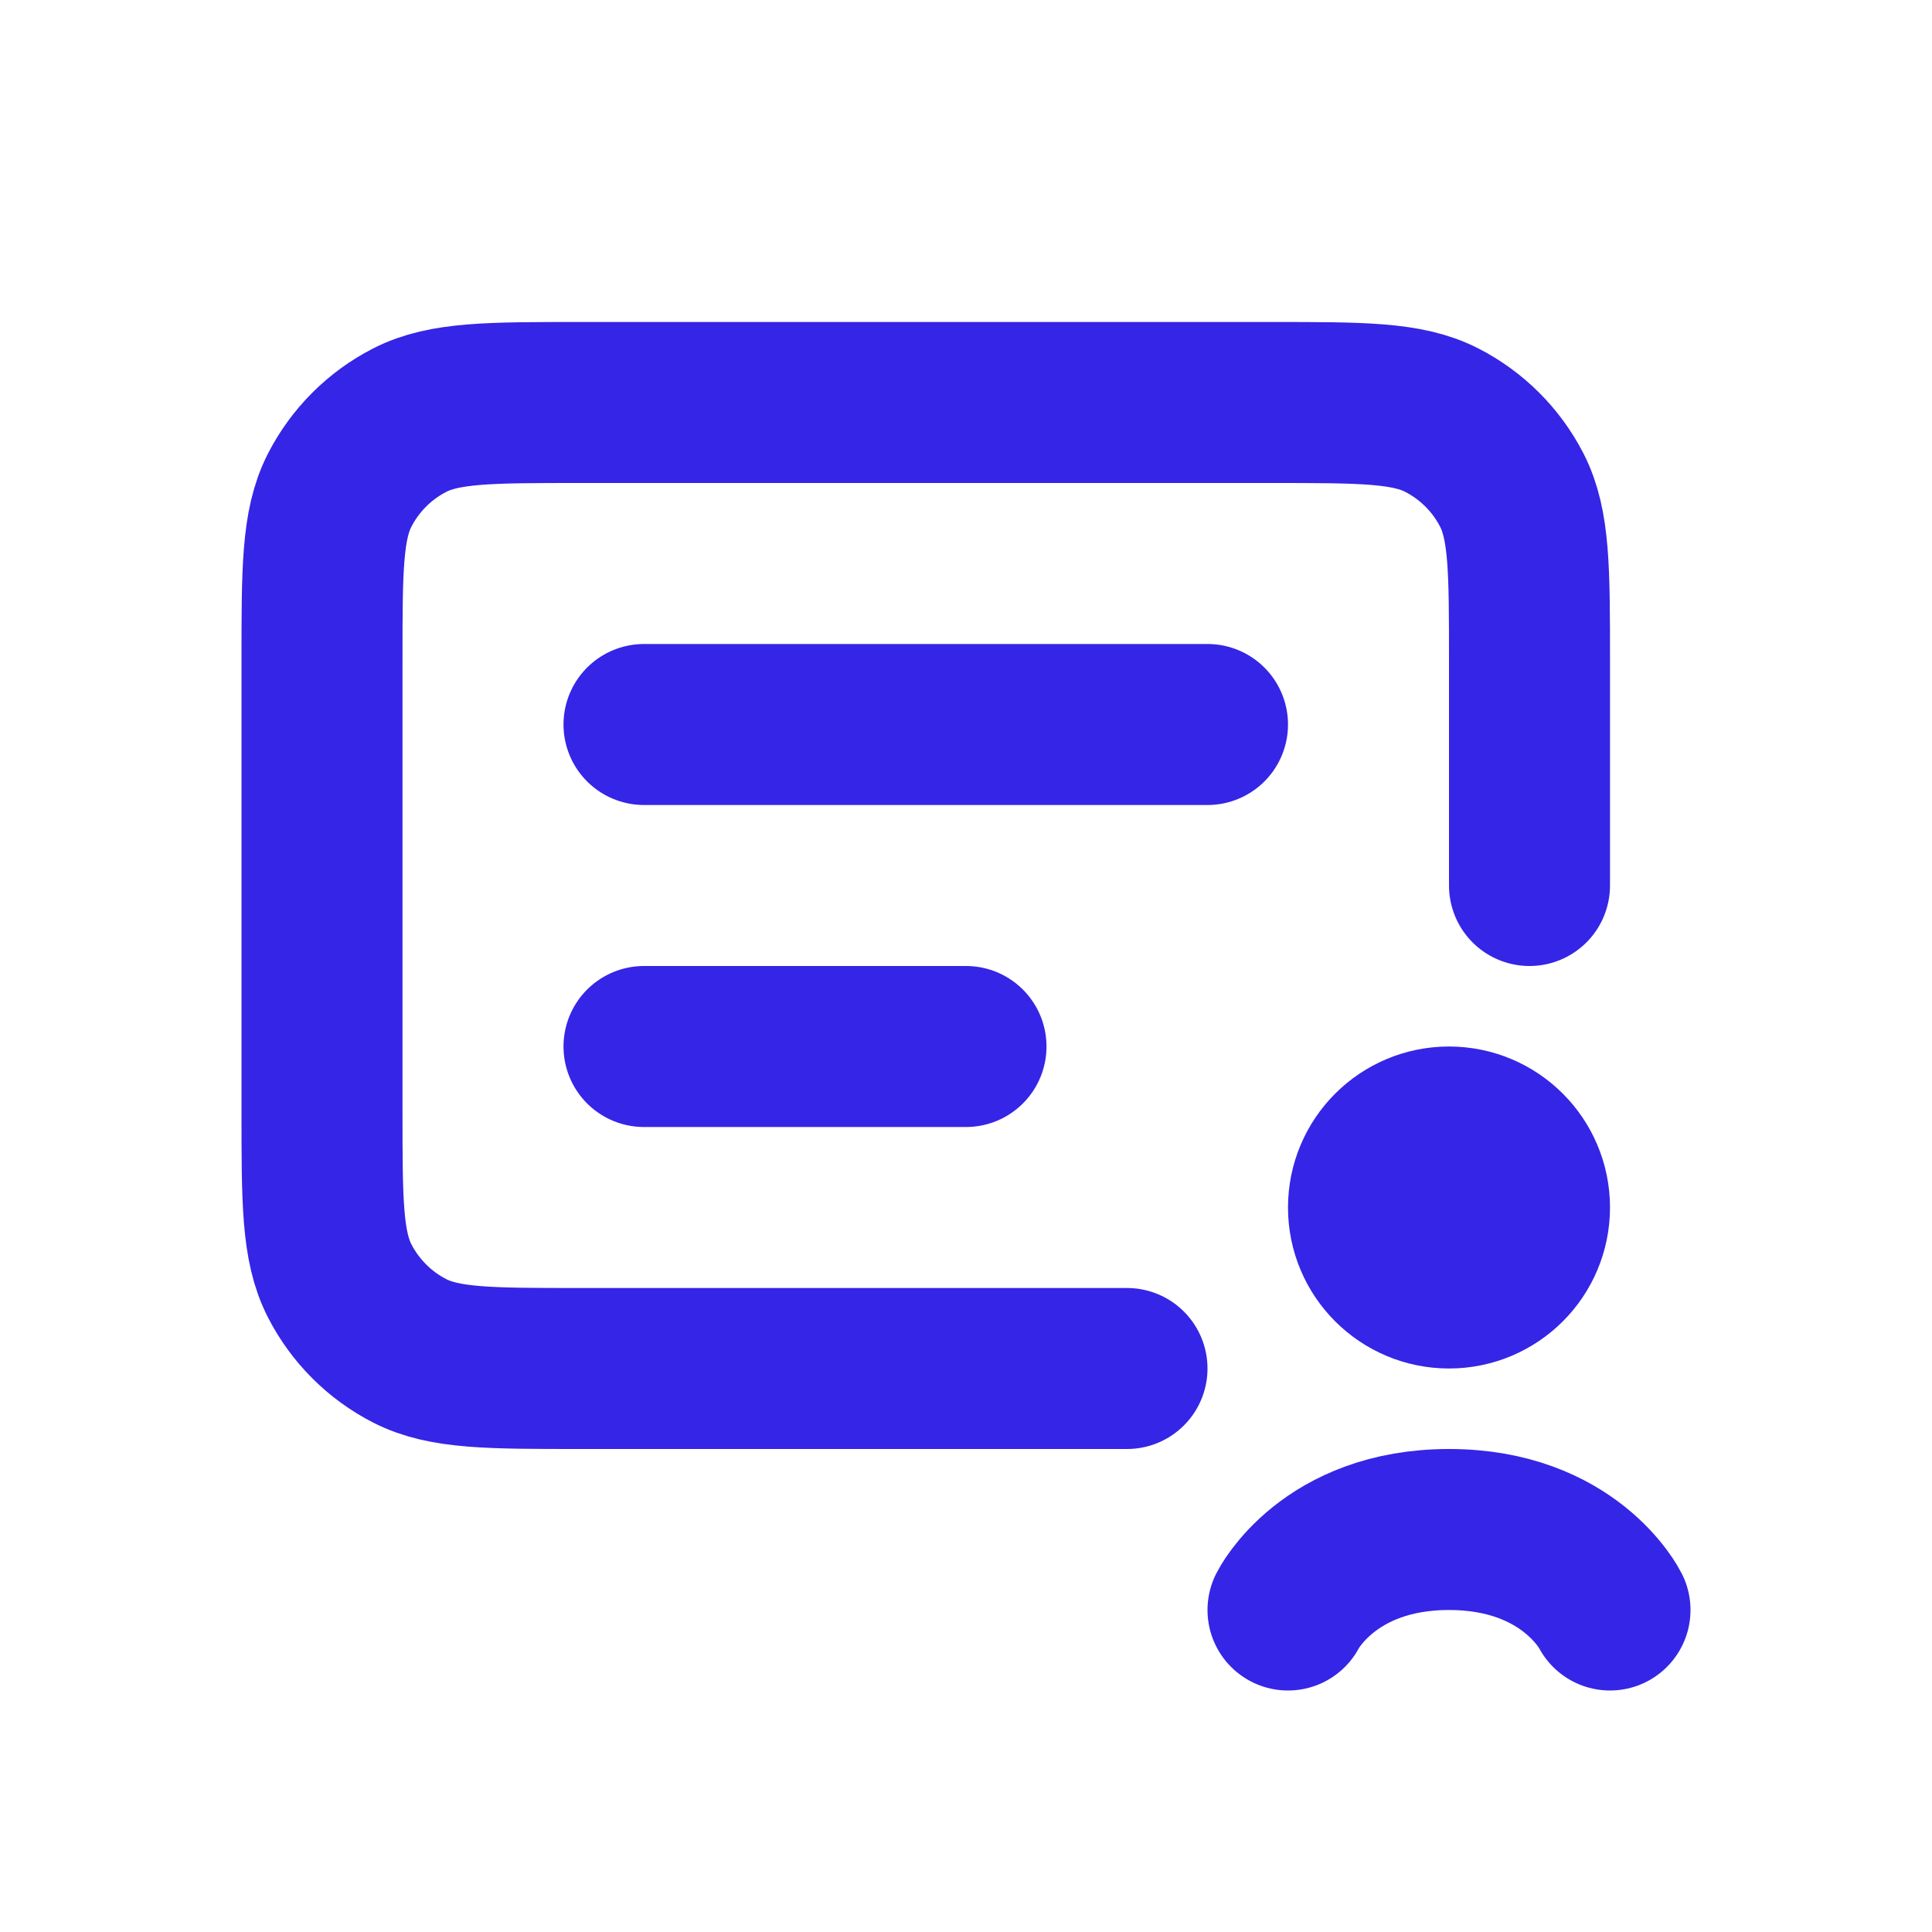
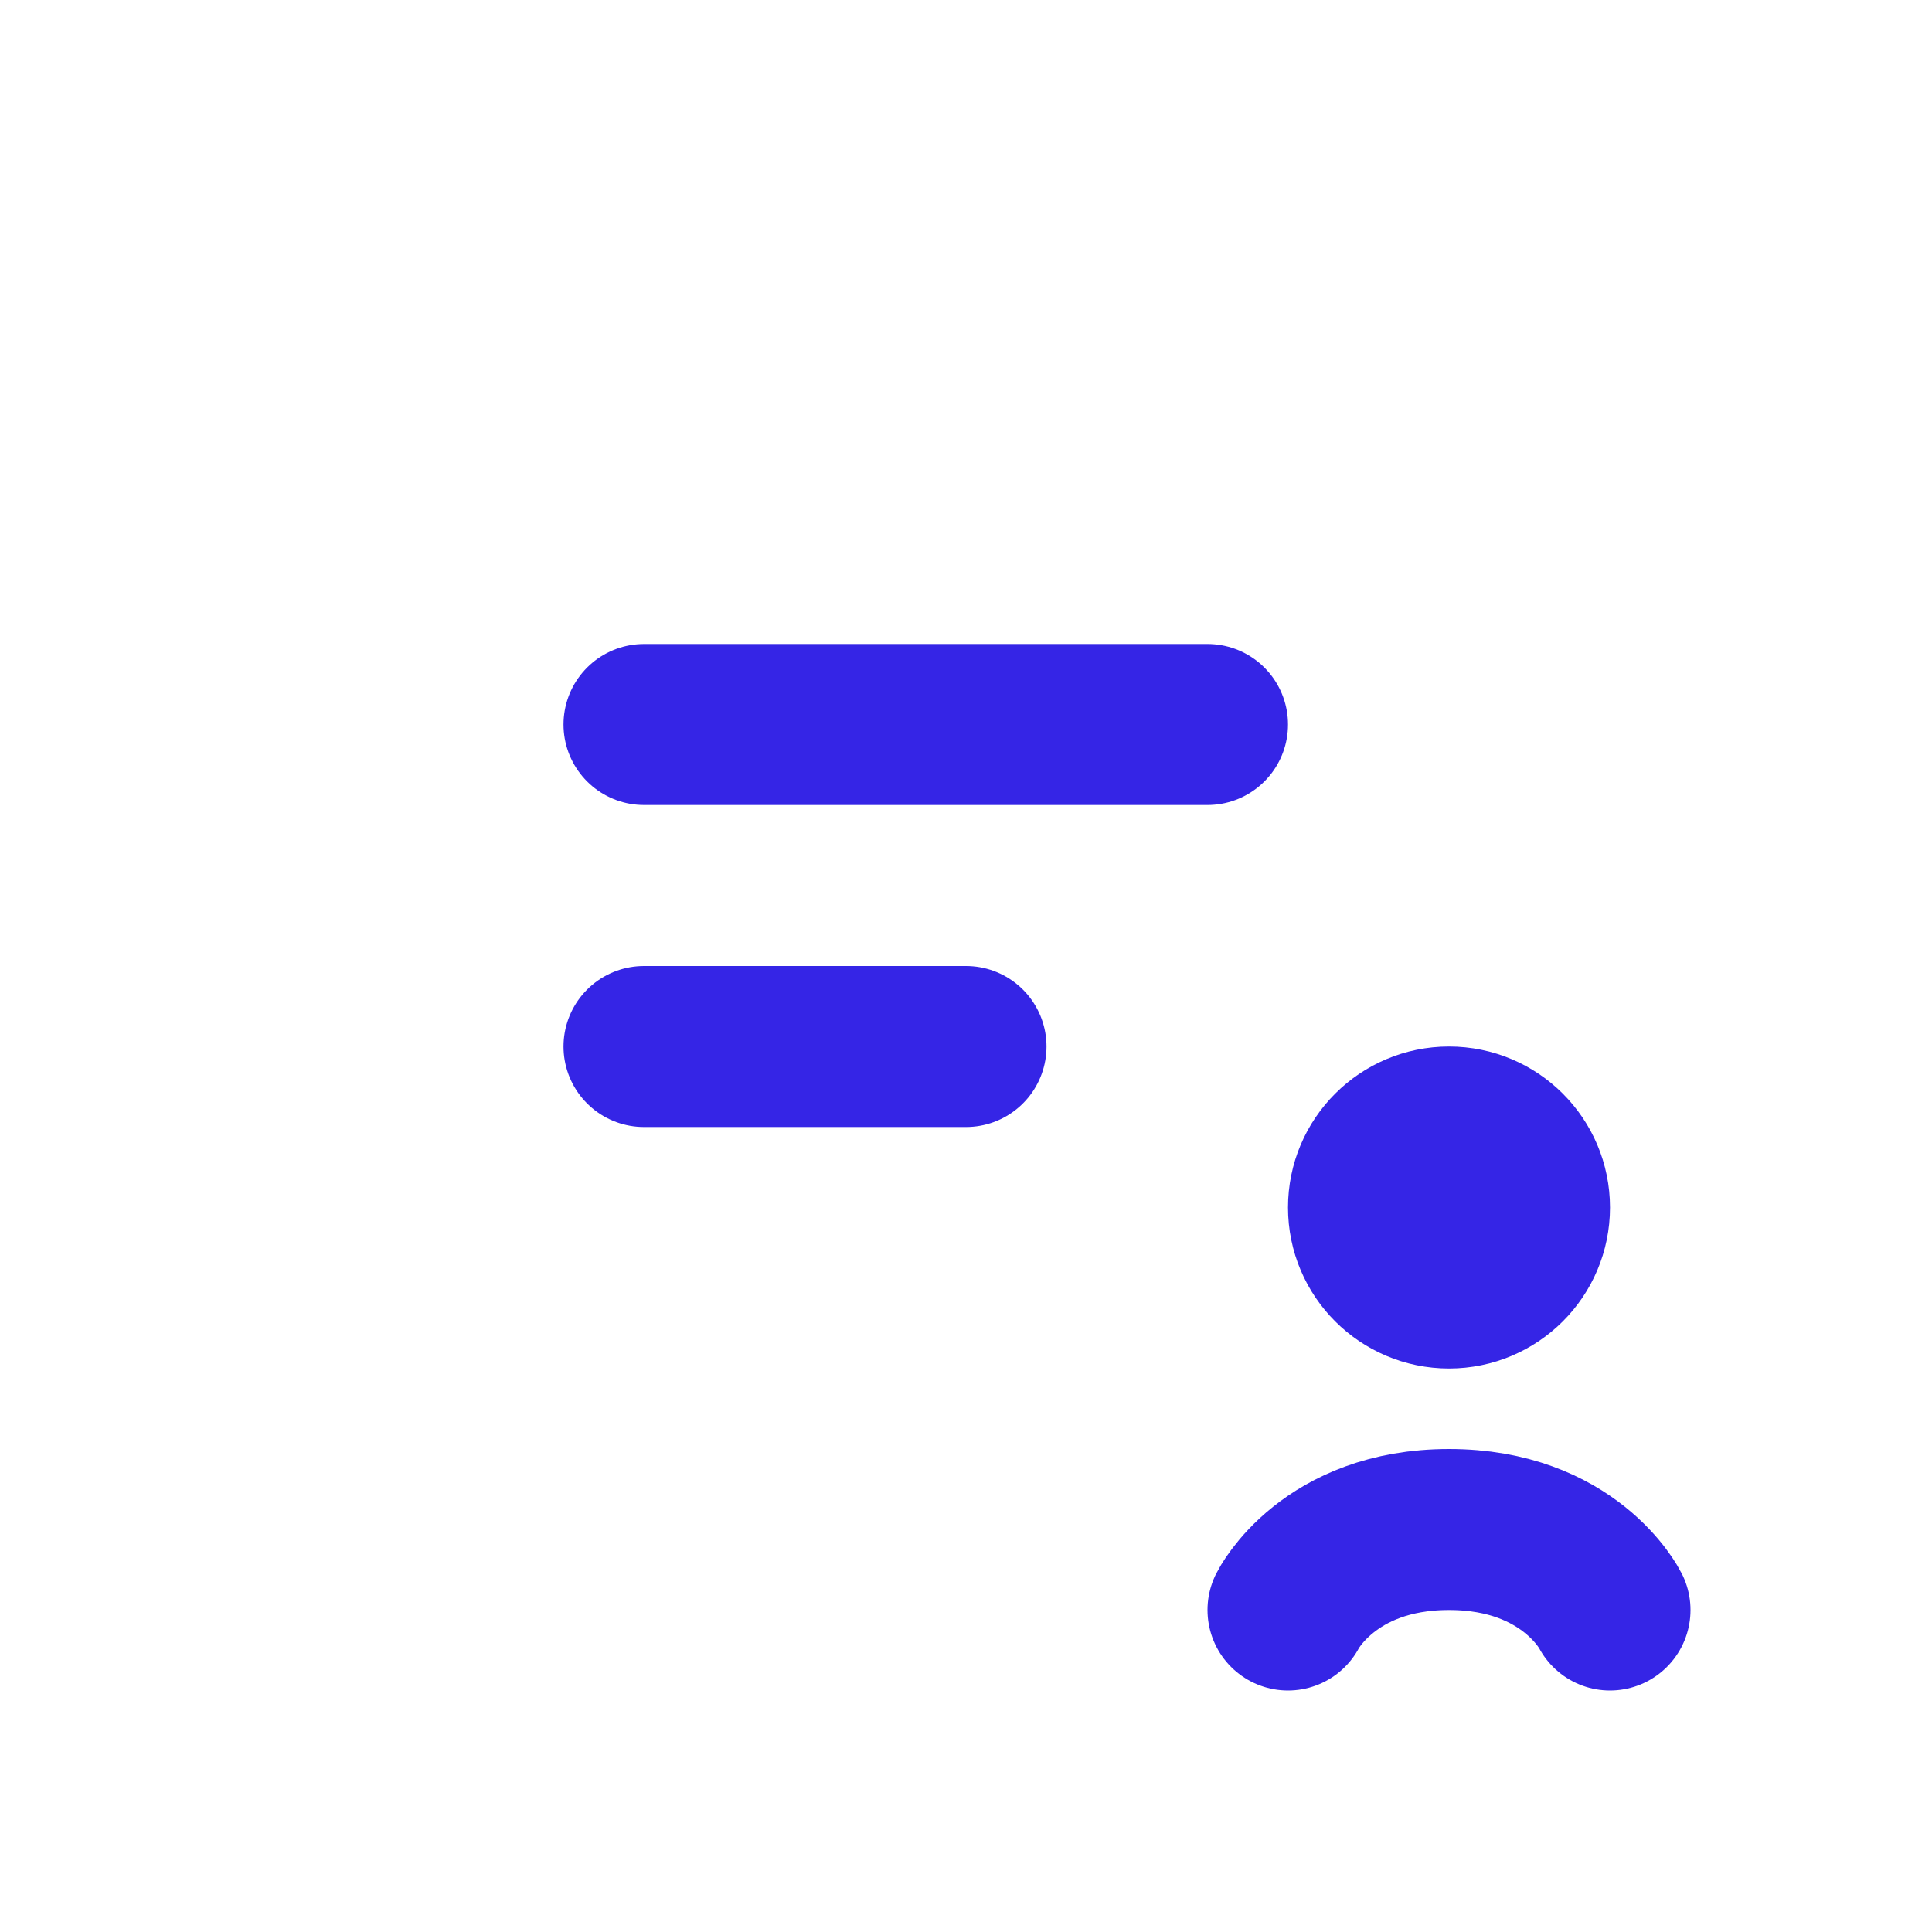
<svg xmlns="http://www.w3.org/2000/svg" width="24" height="24" viewBox="0 0 24 24" fill="none">
-   <path d="M19 11V8.2C19 7.08 19 6.52 18.782 6.092C18.59 5.716 18.284 5.41 17.908 5.218C17.48 5 16.92 5 15.8 5H7.2C6.08 5 5.52 5 5.092 5.218C4.716 5.41 4.41 5.716 4.218 6.092C4 6.52 4 7.08 4 8.2V13.8C4 14.92 4 15.48 4.218 15.908C4.41 16.284 4.716 16.59 5.092 16.782C5.52 17 6.08 17 7.2 17H14" stroke="#3525E6" stroke-width="2" stroke-linecap="round" />
  <path d="M8 13H12" stroke="#3525E6" stroke-width="2" stroke-linecap="round" />
  <path d="M8 9H15" stroke="#3525E6" stroke-width="2" stroke-linecap="round" />
  <circle cx="18" cy="15" r="1" stroke="#3525E6" stroke-width="2" />
  <path d="M20 20C20 20 19.5 19 18 19C16.5 19 16 20 16 20" stroke="#3525E6" stroke-width="2" stroke-linecap="round" />
</svg>